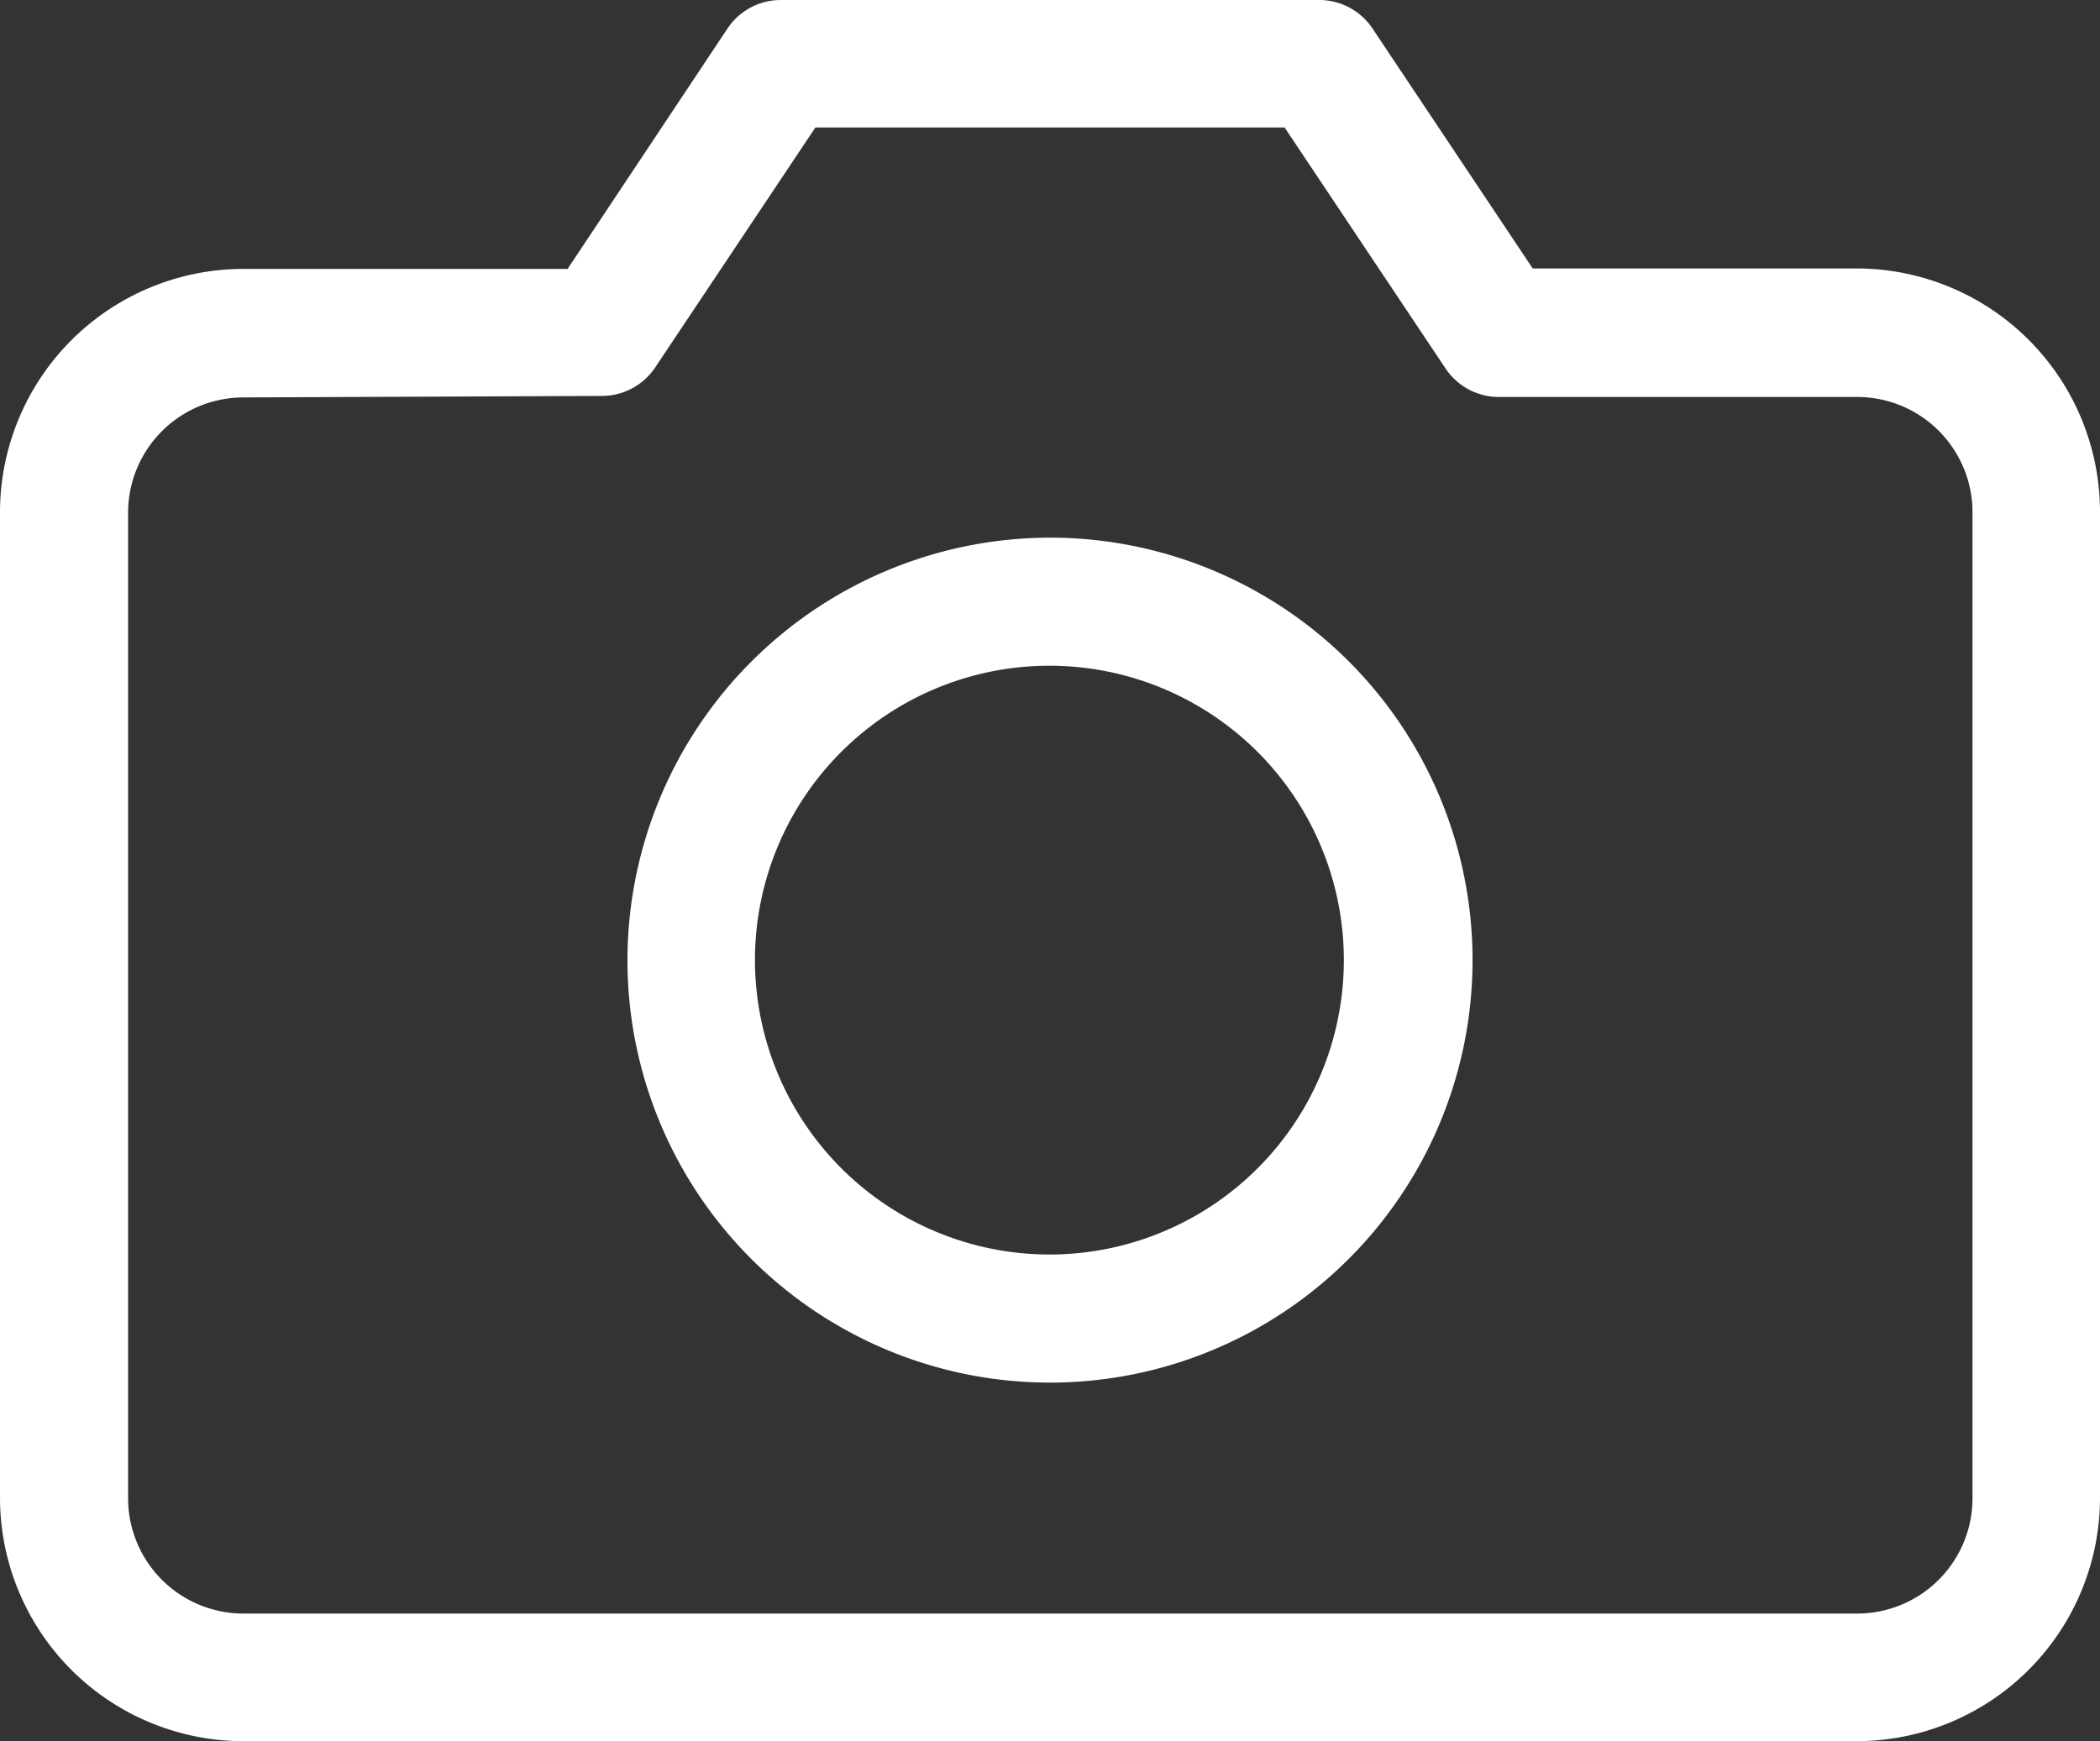
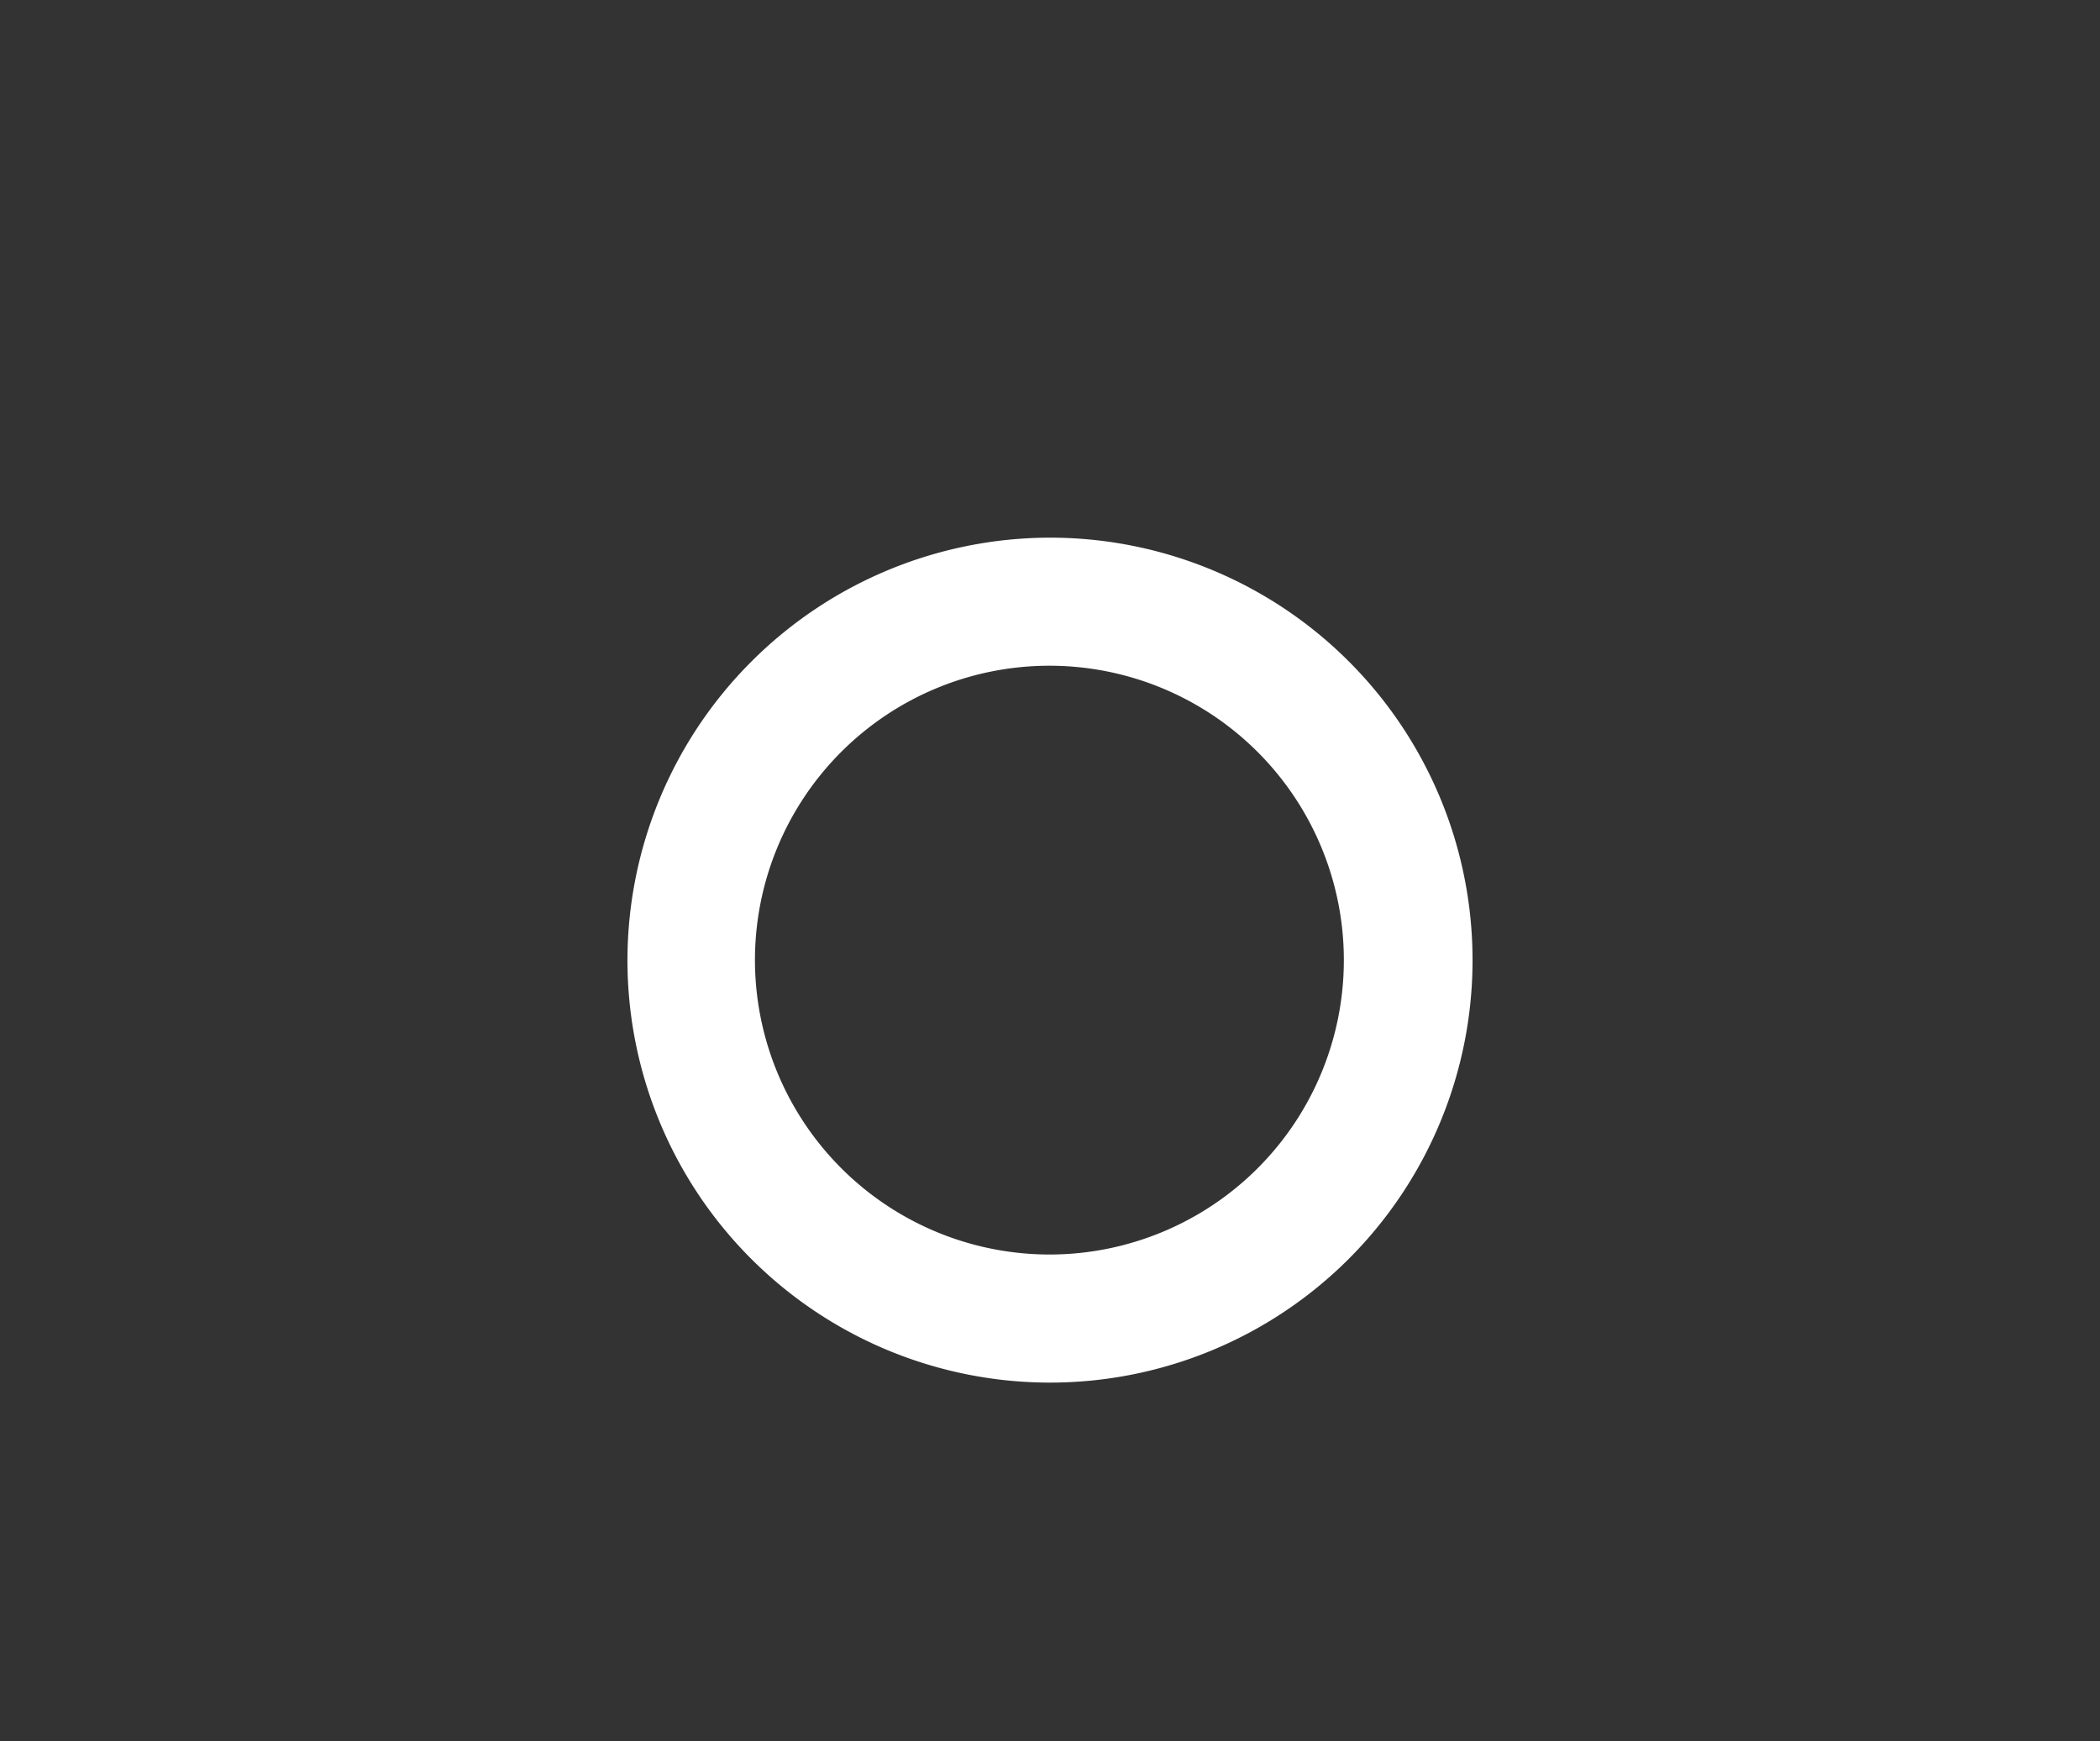
<svg xmlns="http://www.w3.org/2000/svg" width="14" height="11.61" viewBox="0 0 14 11.61">
  <rect x="0" y="0" width="14" height="11.61" fill="#333333" stroke="none" />
  <g id="Icon_feather-camera" data-name="Icon feather-camera" transform="translate(-0.85 -3.85)">
-     <path id="Tracé_1096" data-name="Tracé 1096" d="M13.228,15.46H2.472A1.624,1.624,0,0,1,.85,13.838V7.265A1.624,1.624,0,0,1,2.472,5.643H4.634L5.7,4.04a.427.427,0,0,1,.355-.19H9.643A.427.427,0,0,1,10,4.04l1.068,1.6h2.161A1.624,1.624,0,0,1,14.85,7.265v6.573A1.624,1.624,0,0,1,13.228,15.46ZM2.472,6.5a.769.769,0,0,0-.768.768v6.573a.769.769,0,0,0,.768.768H13.228A.769.769,0,0,0,14,13.838V7.265a.769.769,0,0,0-.768-.768h-2.39a.427.427,0,0,1-.355-.19L9.414,4.7H6.286l-1.068,1.6a.427.427,0,0,1-.355.19Z" transform="translate(0 0)" fill="#fff" />
    <path id="Tracé_1097" data-name="Tracé 1097" d="M14.167,12.85a2.817,2.817,0,1,1-2.817,2.817A2.821,2.821,0,0,1,14.167,12.85Zm0,4.78A1.963,1.963,0,1,0,12.2,15.667,1.965,1.965,0,0,0,14.167,17.63Z" transform="translate(-6.317 -5.415)" fill="#fff" />
  </g>
</svg>